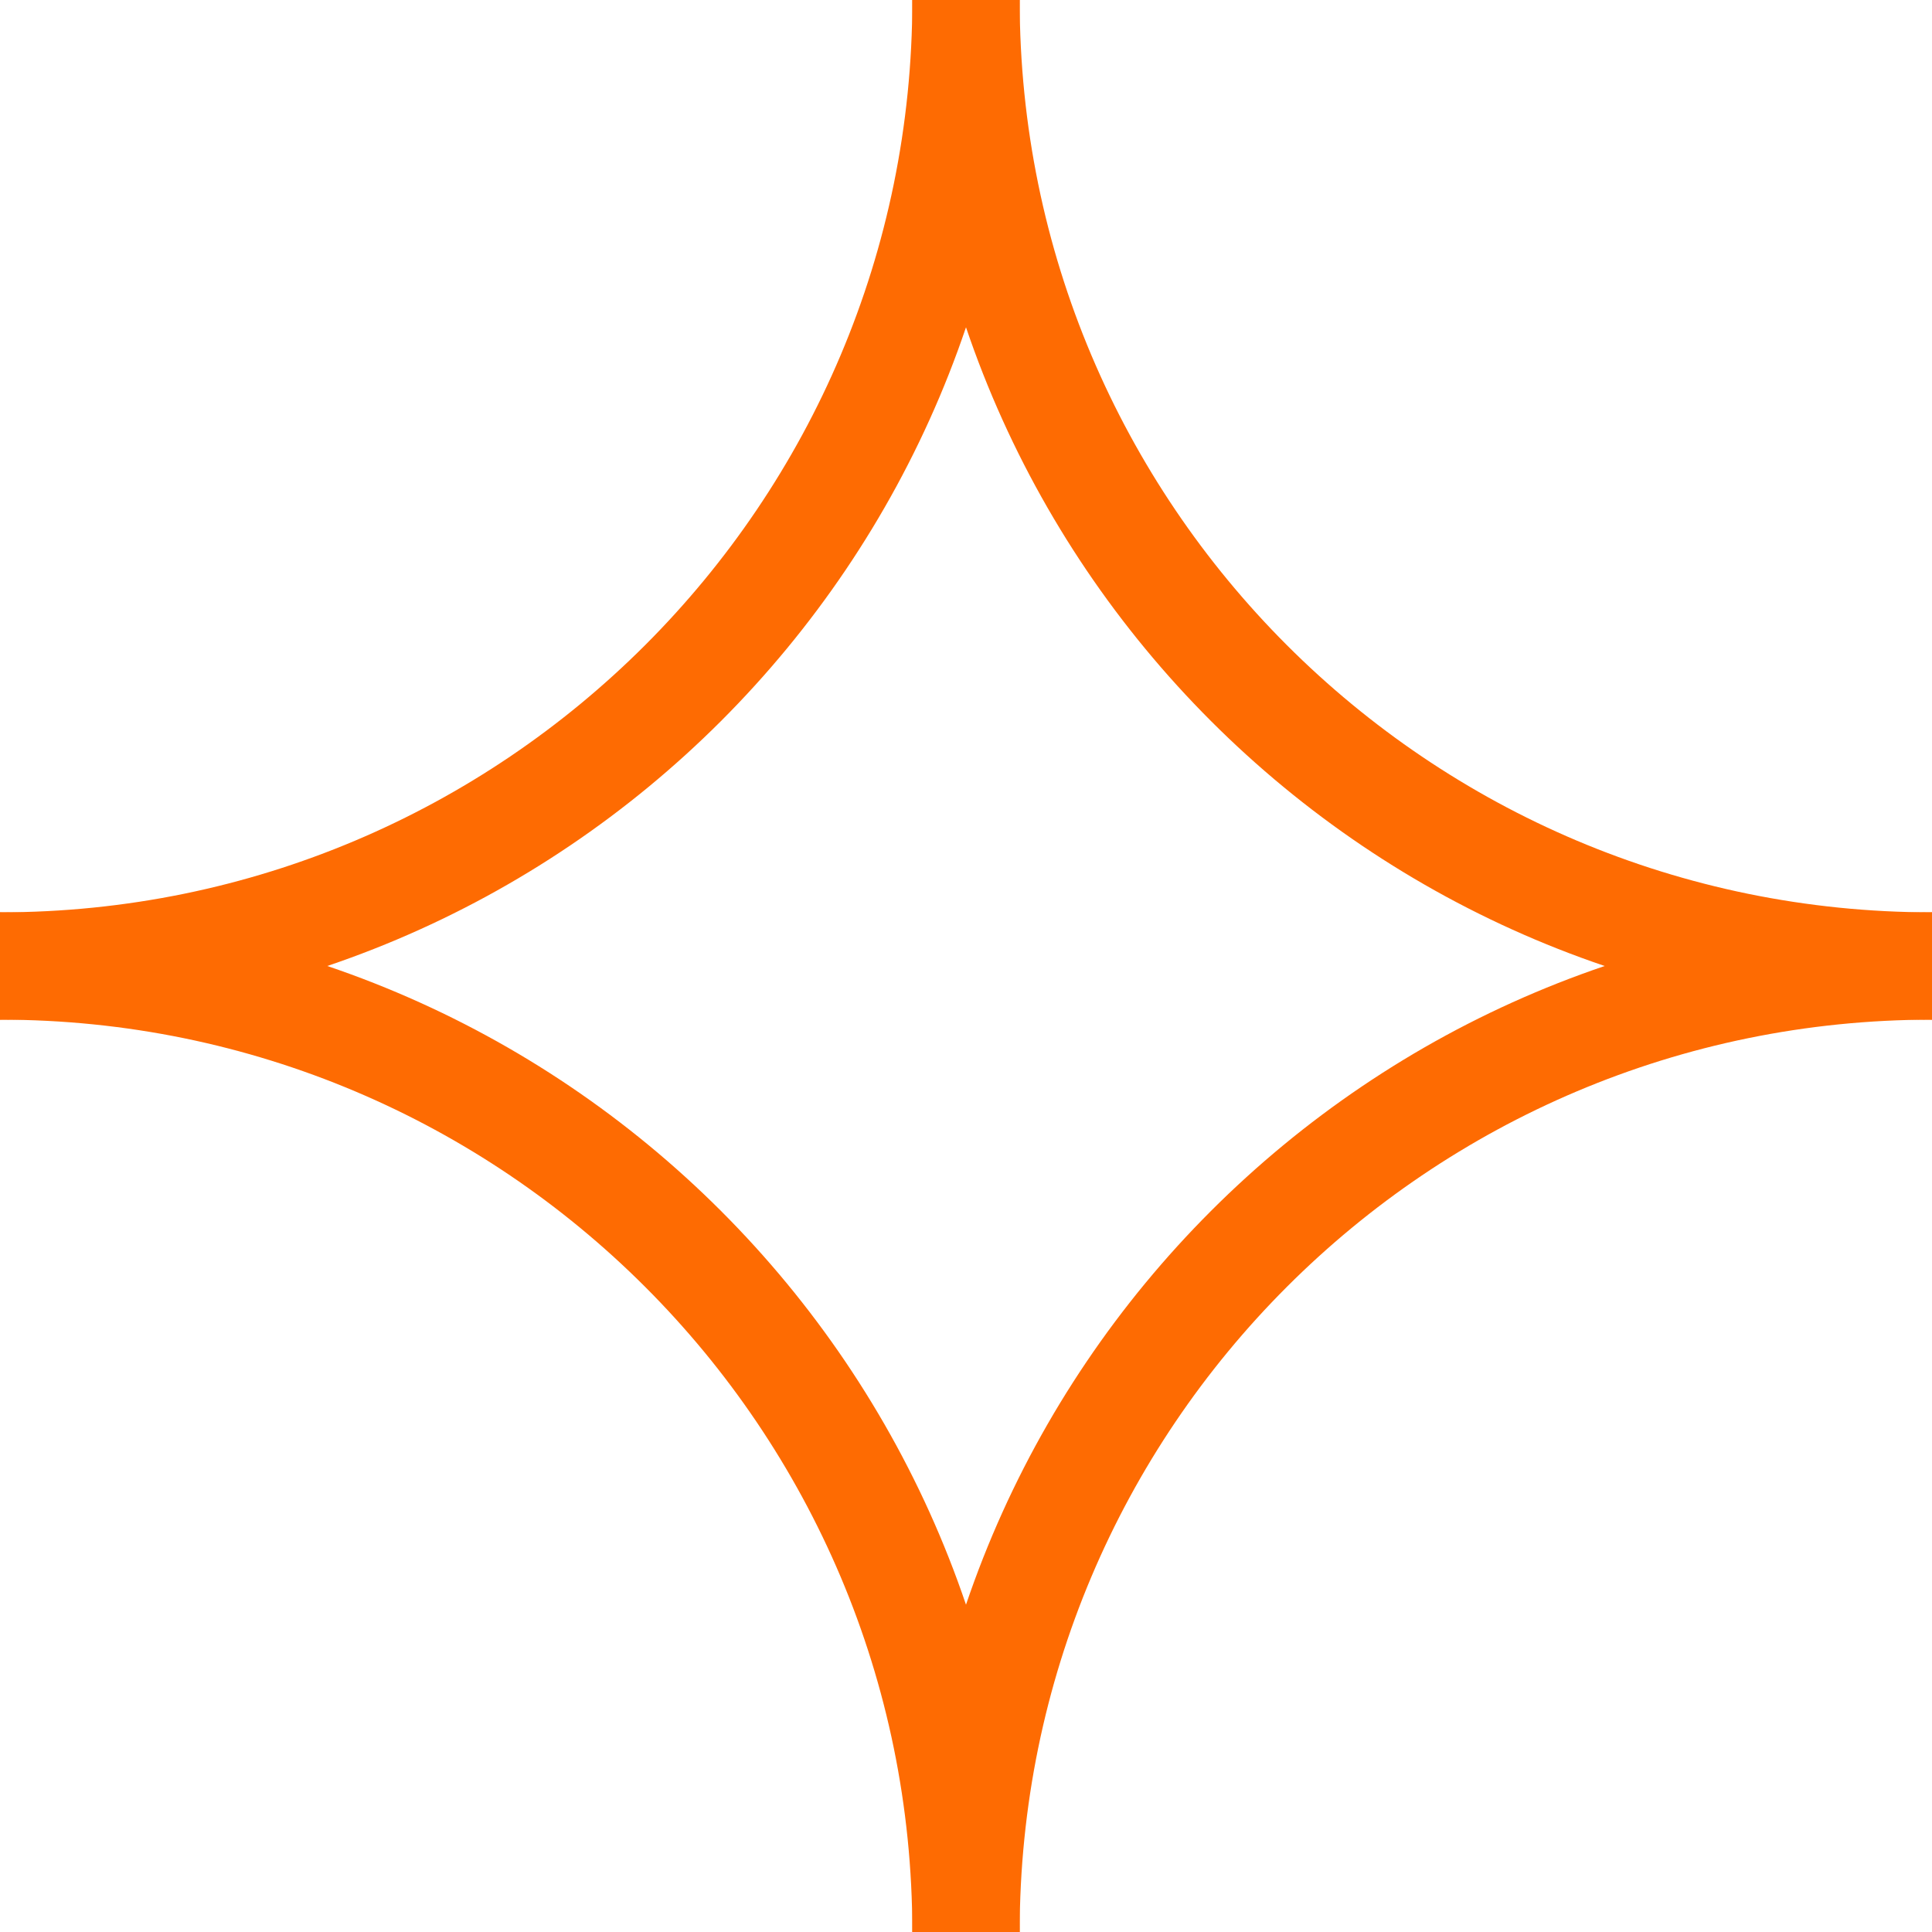
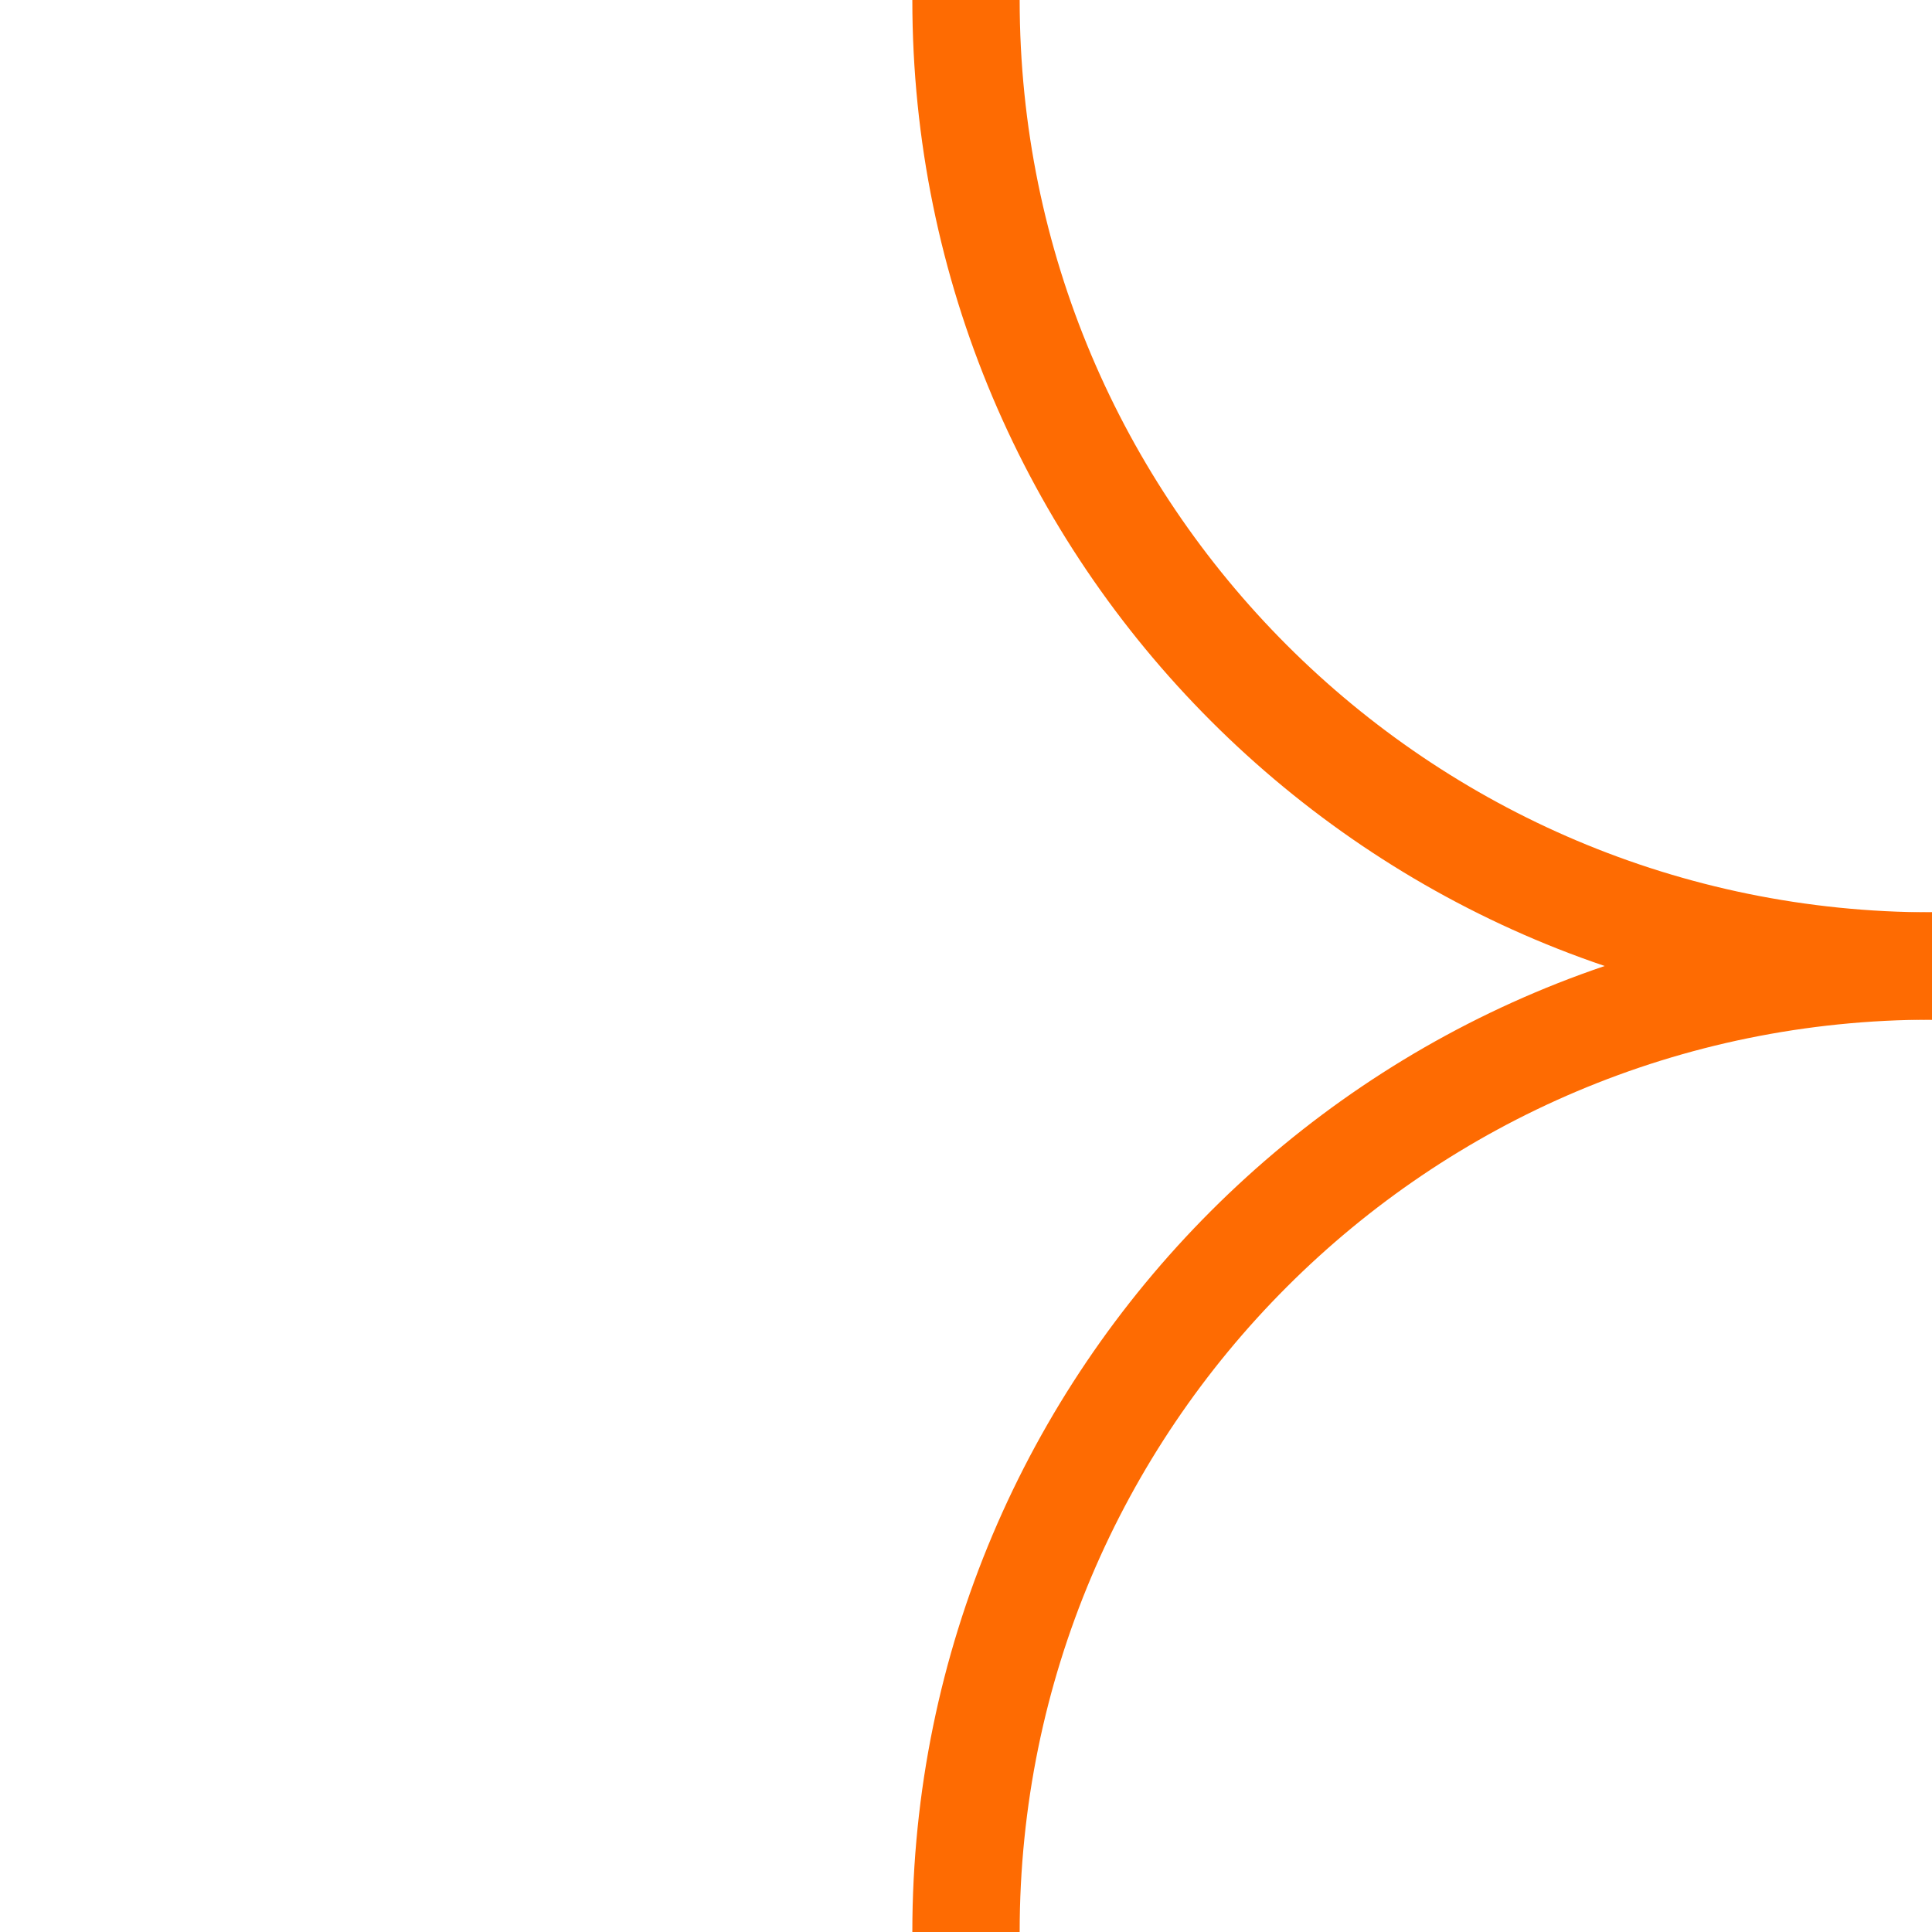
<svg xmlns="http://www.w3.org/2000/svg" width="18" height="18" viewBox="0 0 18 18" fill="none">
  <path d="M18 9C13.029 9 9 4.971 9 0" stroke="#FE6B02" />
  <path d="M9 18C9 13.029 13.029 9 18 9" stroke="#FE6B02" />
-   <path d="M9 0C9 4.971 4.971 9 0 9" stroke="#FE6B02" />
-   <path d="M9 18C9 13.029 4.971 9 0 9" stroke="#FE6B02" />
</svg>